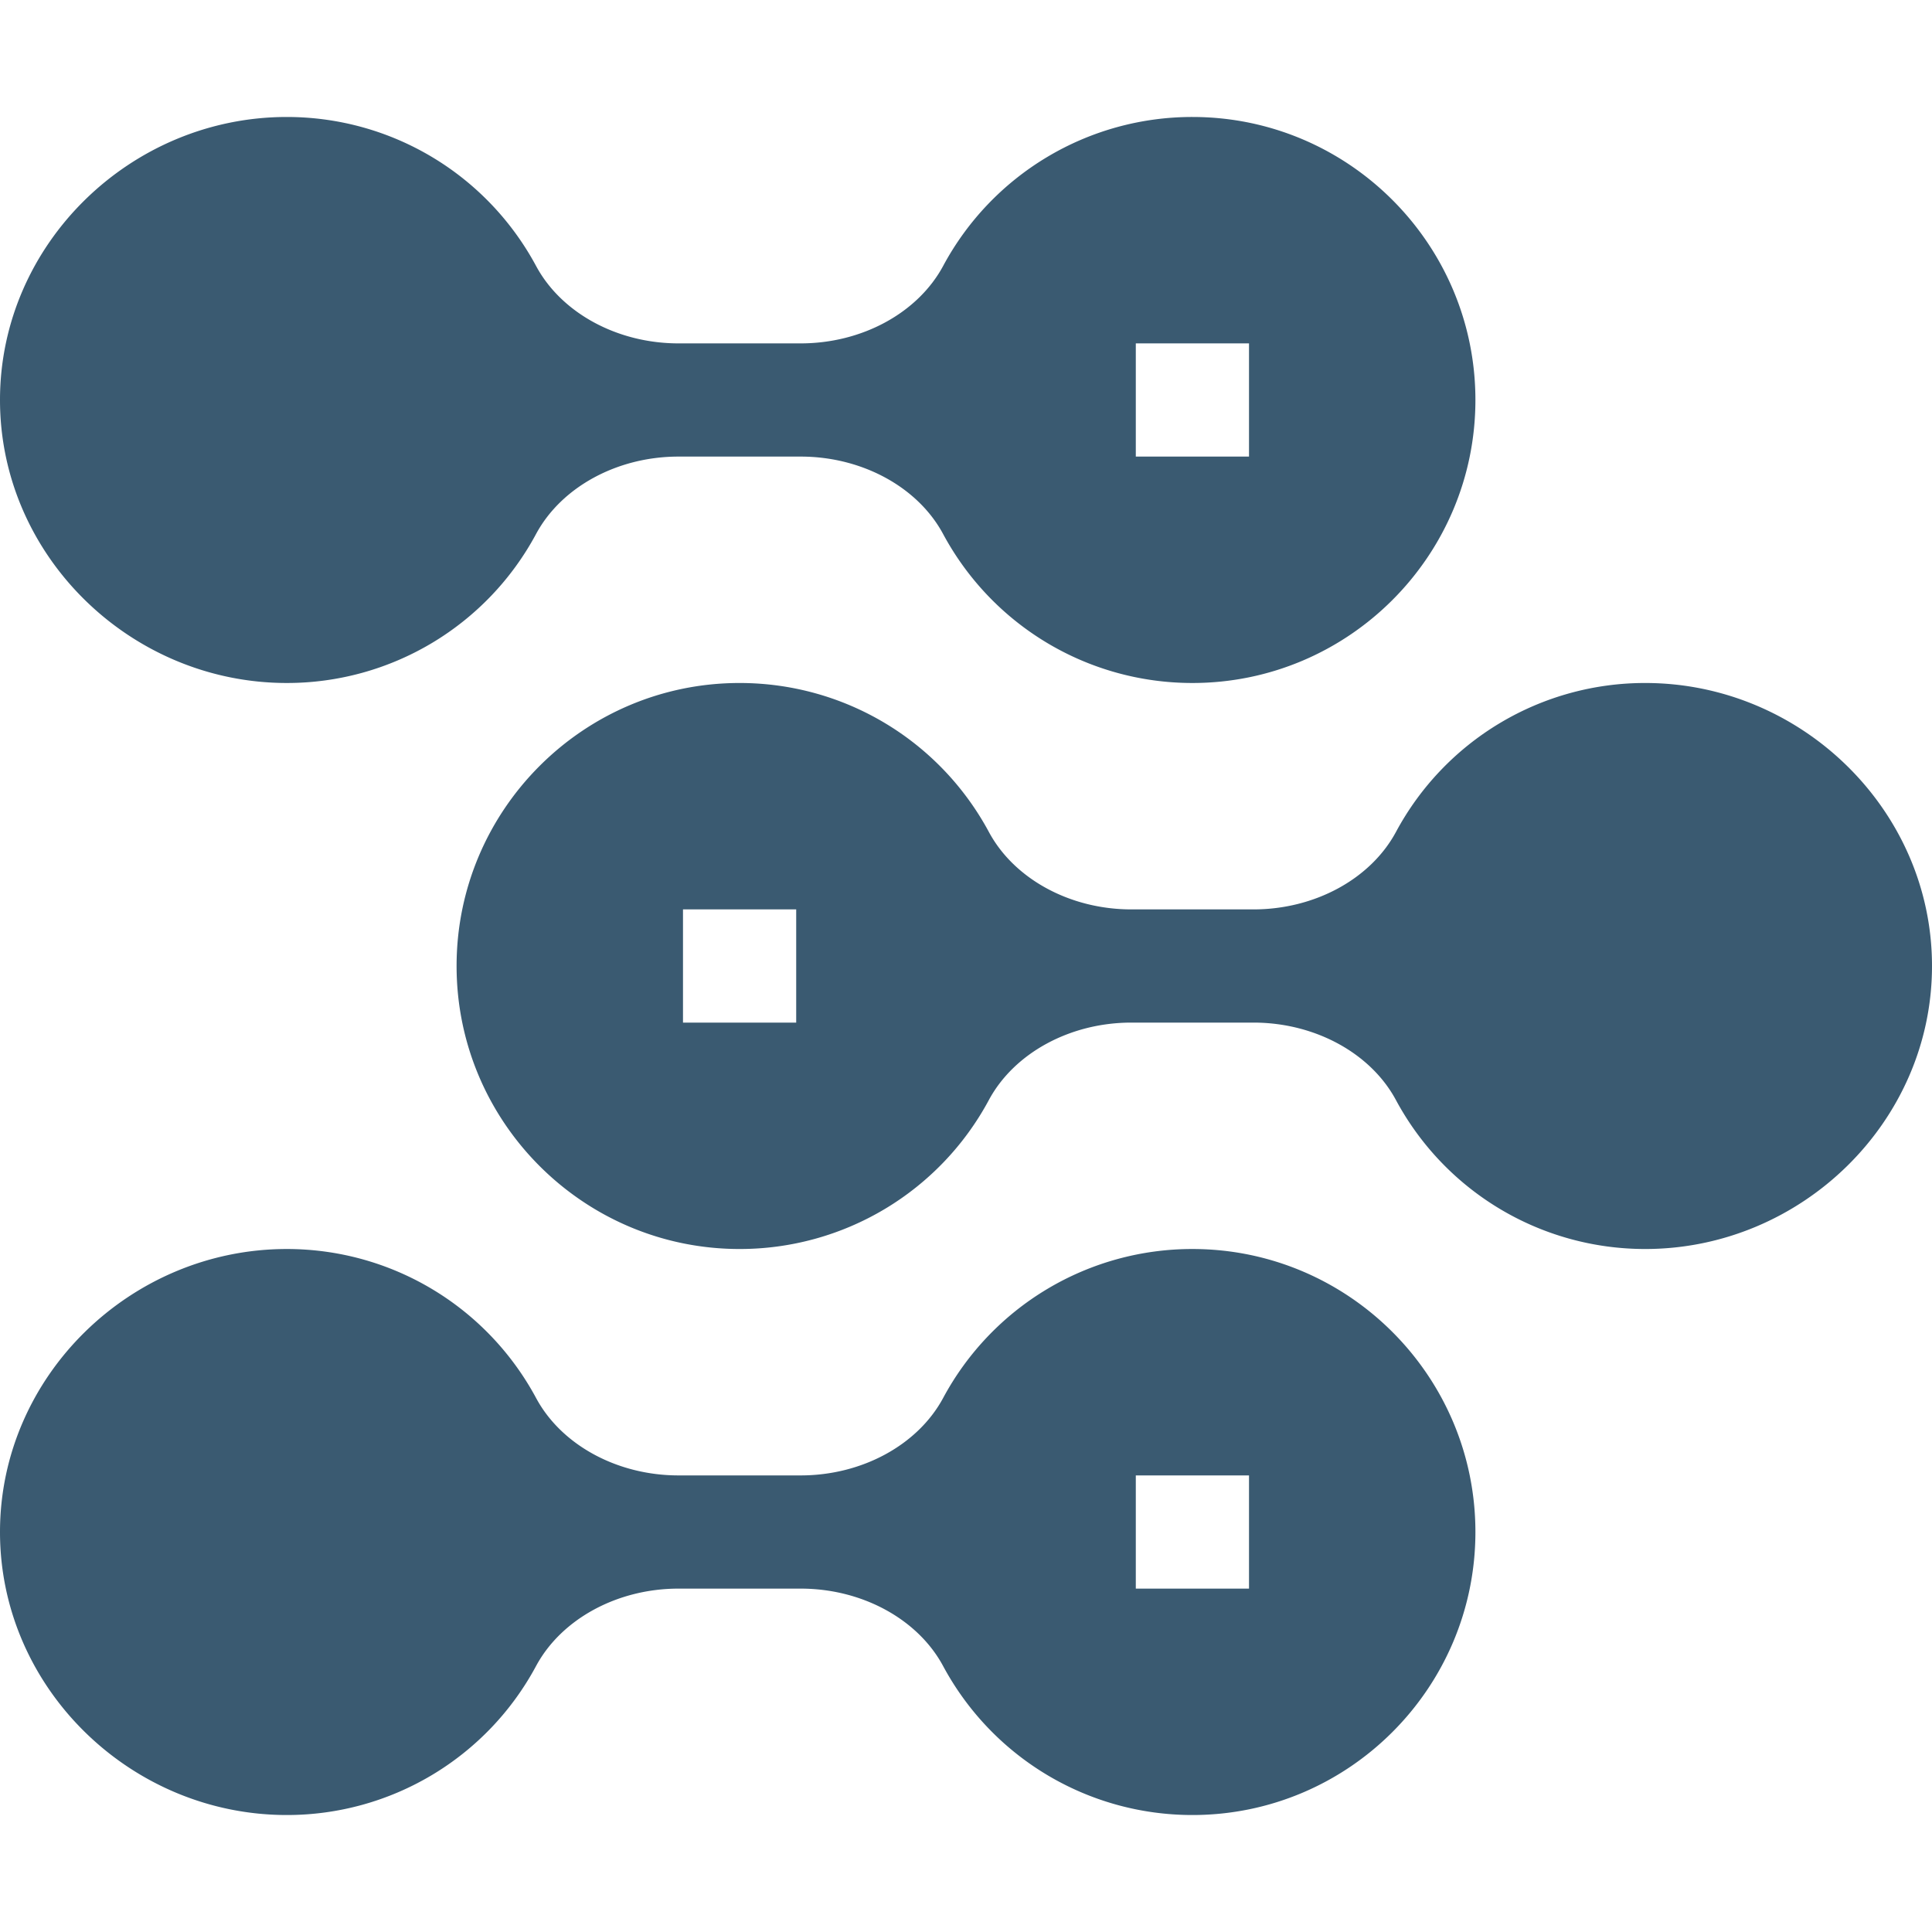
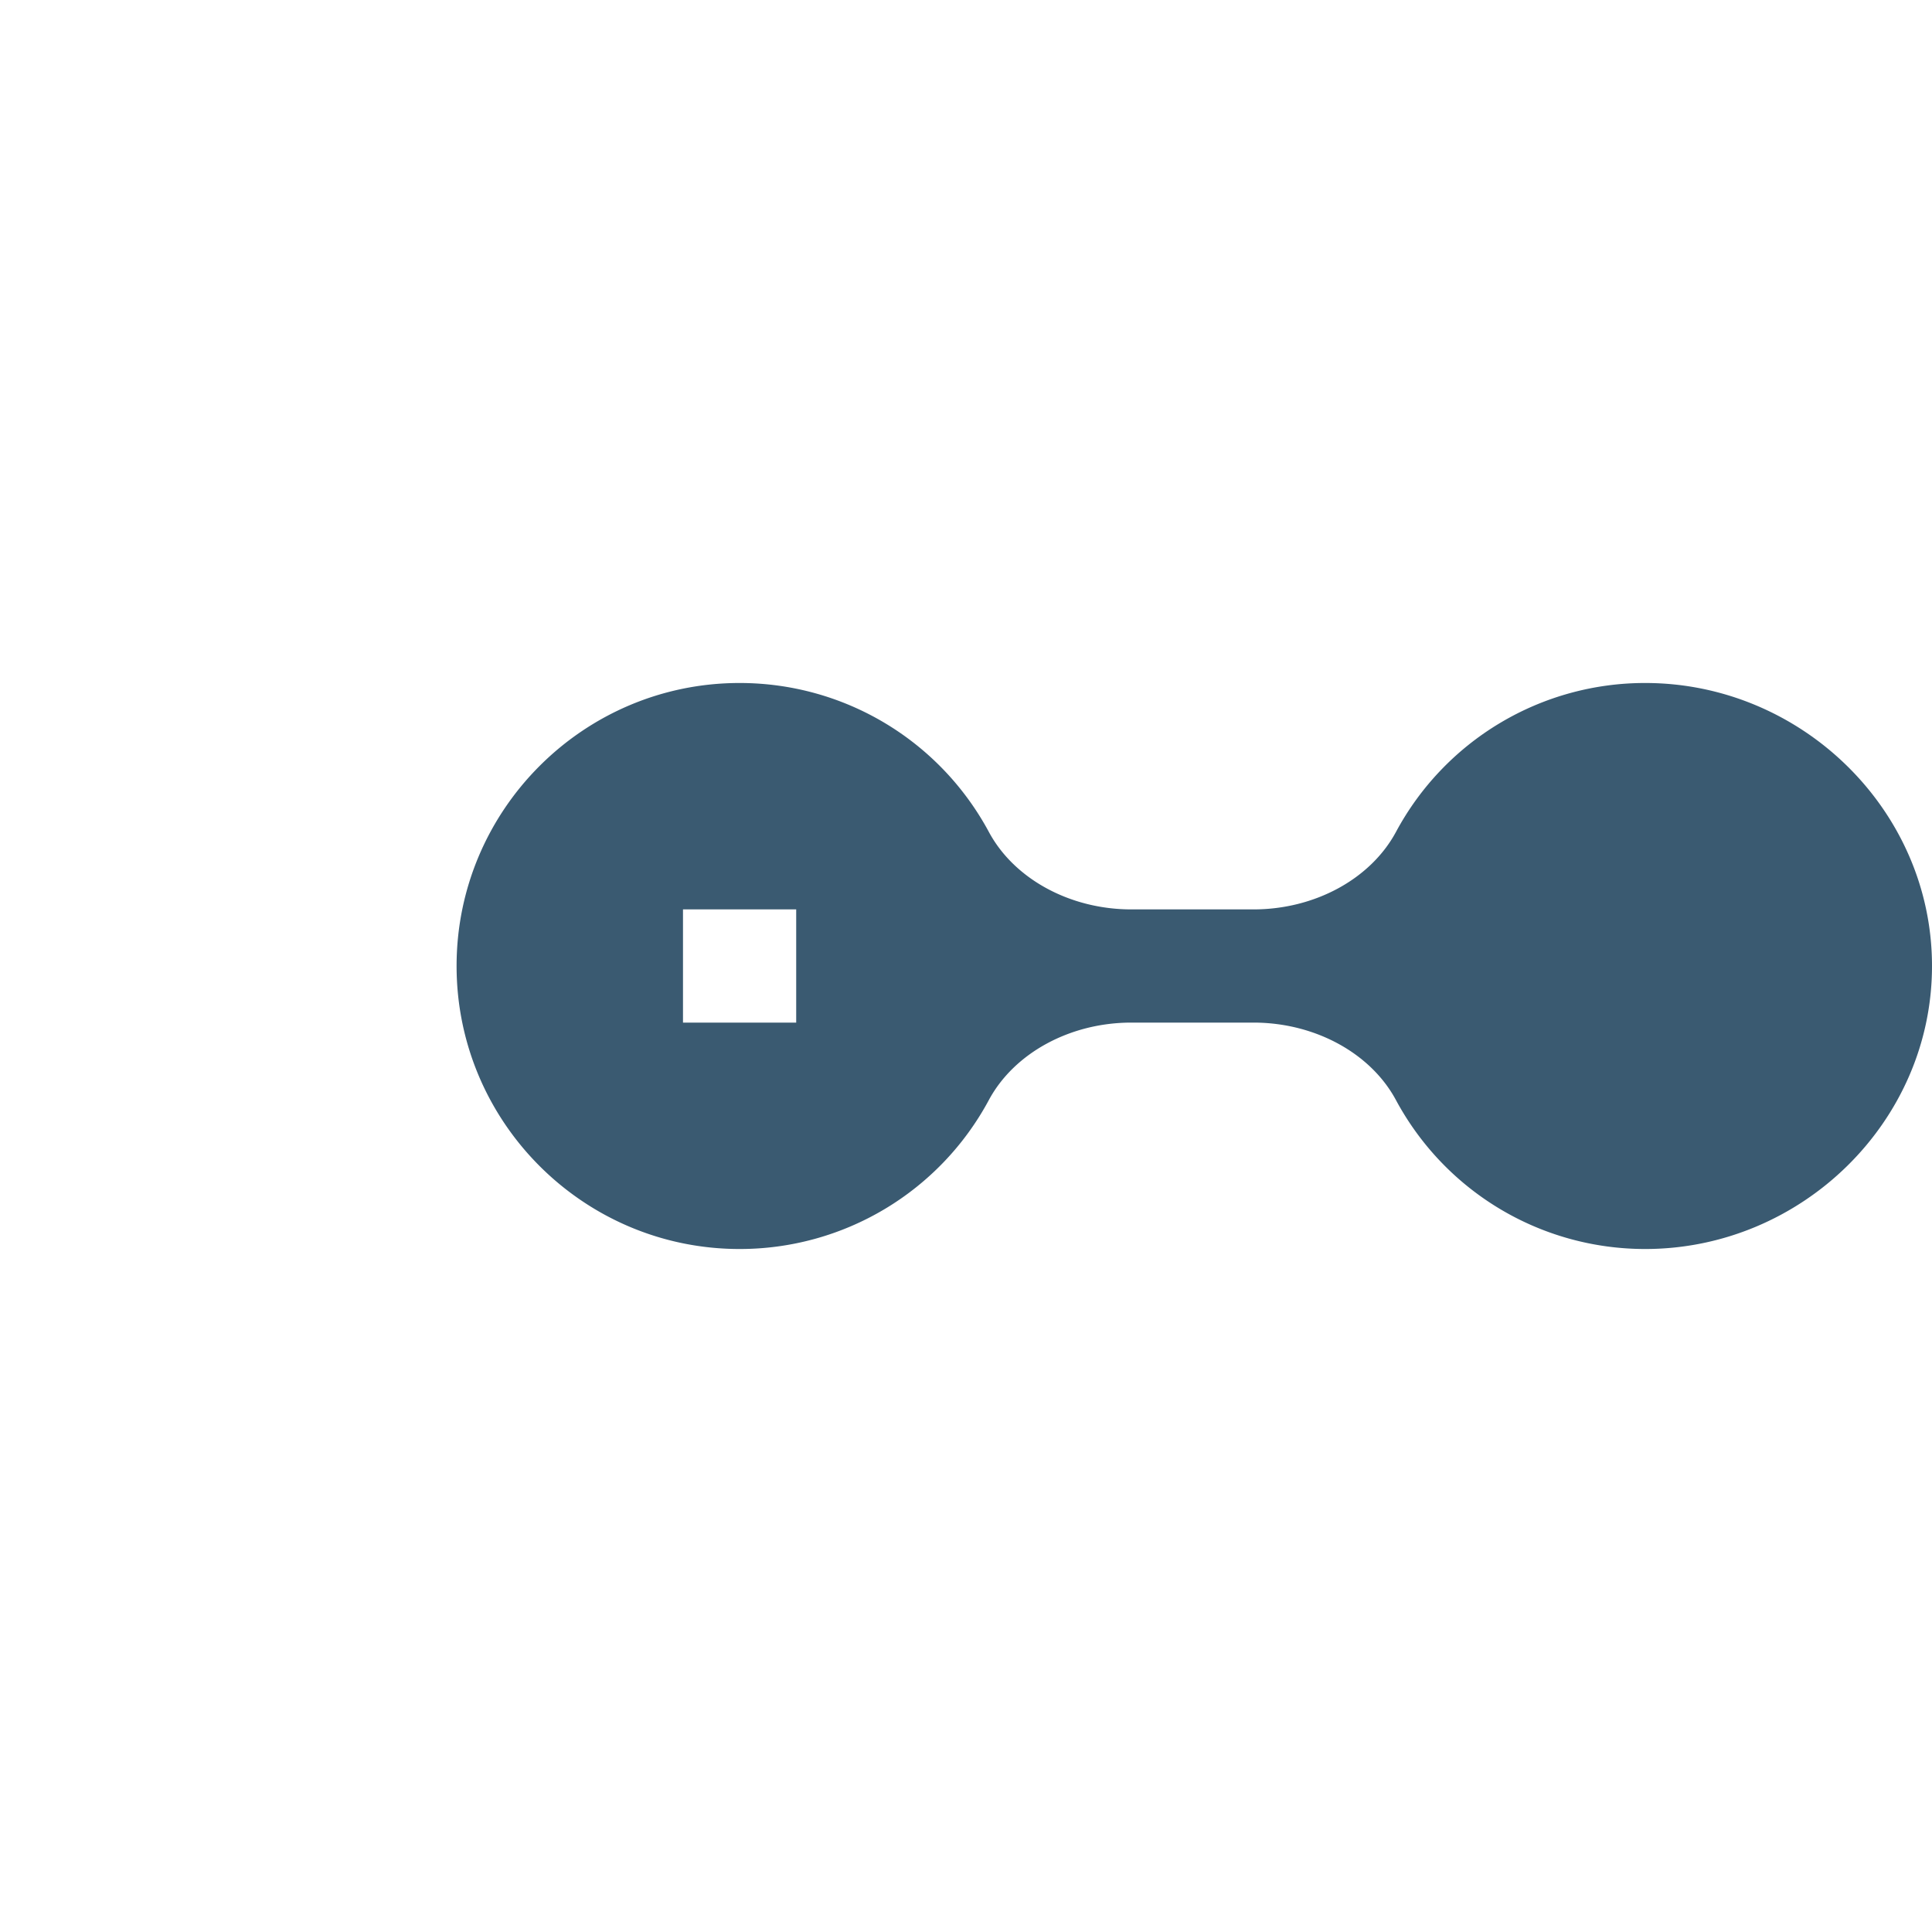
<svg xmlns="http://www.w3.org/2000/svg" version="1.1" width="512" height="512" x="0" y="0" viewBox="0 0 512 512" style="enable-background:new 0 0 512 512" xml:space="preserve">
  <g>
-     <path d="M76 181a74.901 74.901 0 0 0 66.064-39.492C148.788 129.042 163.598 121 179.799 121h32.402c16.201 0 31.011 8.042 37.72 20.493C263.031 165.868 288.344 181 316 181c41.353 0 75-33.647 75-75s-33.647-75-75-75a74.901 74.901 0 0 0-66.064 39.492C243.212 82.958 228.402 91 212.201 91h-32.402c-16.201 0-31.011-8.042-37.72-20.493C128.969 46.132 103.656 31 76 31 34.647 31 0 64.647 0 106s34.647 75 76 75zm225-90h30v30h-30zM76 481a74.901 74.901 0 0 0 66.064-39.492C148.788 429.042 163.598 421 179.799 421h32.402c16.201 0 31.011 8.042 37.72 20.493C263.031 465.868 288.344 481 316 481c41.353 0 75-33.647 75-75s-33.647-75-75-75a74.901 74.901 0 0 0-66.064 39.492C243.212 382.958 228.402 391 212.201 391h-32.402c-16.201 0-31.011-8.042-37.72-20.493C128.969 346.132 103.656 331 76 331c-41.353 0-76 33.647-76 75s34.647 75 76 75zm225-90h30v30h-30z" fill="#3a5a71" opacity="1" data-original="#000000" />
    <path d="M369.936 220.492C363.212 232.958 348.402 241 332.201 241h-32.402c-16.201 0-31.011-8.042-37.72-20.493C248.969 196.132 223.656 181 196 181c-41.353 0-75 33.647-75 75s33.647 75 75 75a74.901 74.901 0 0 0 66.064-39.492C268.788 279.042 283.598 271 299.799 271h32.402c16.201 0 31.011 8.042 37.72 20.493C383.031 315.868 408.344 331 436 331c41.353 0 76-33.647 76-75s-34.647-75-76-75a74.901 74.901 0 0 0-66.064 39.492zM211 271h-30v-30h30z" fill="#3a5a71" opacity="1" data-original="#000000" />
  </g>
</svg>